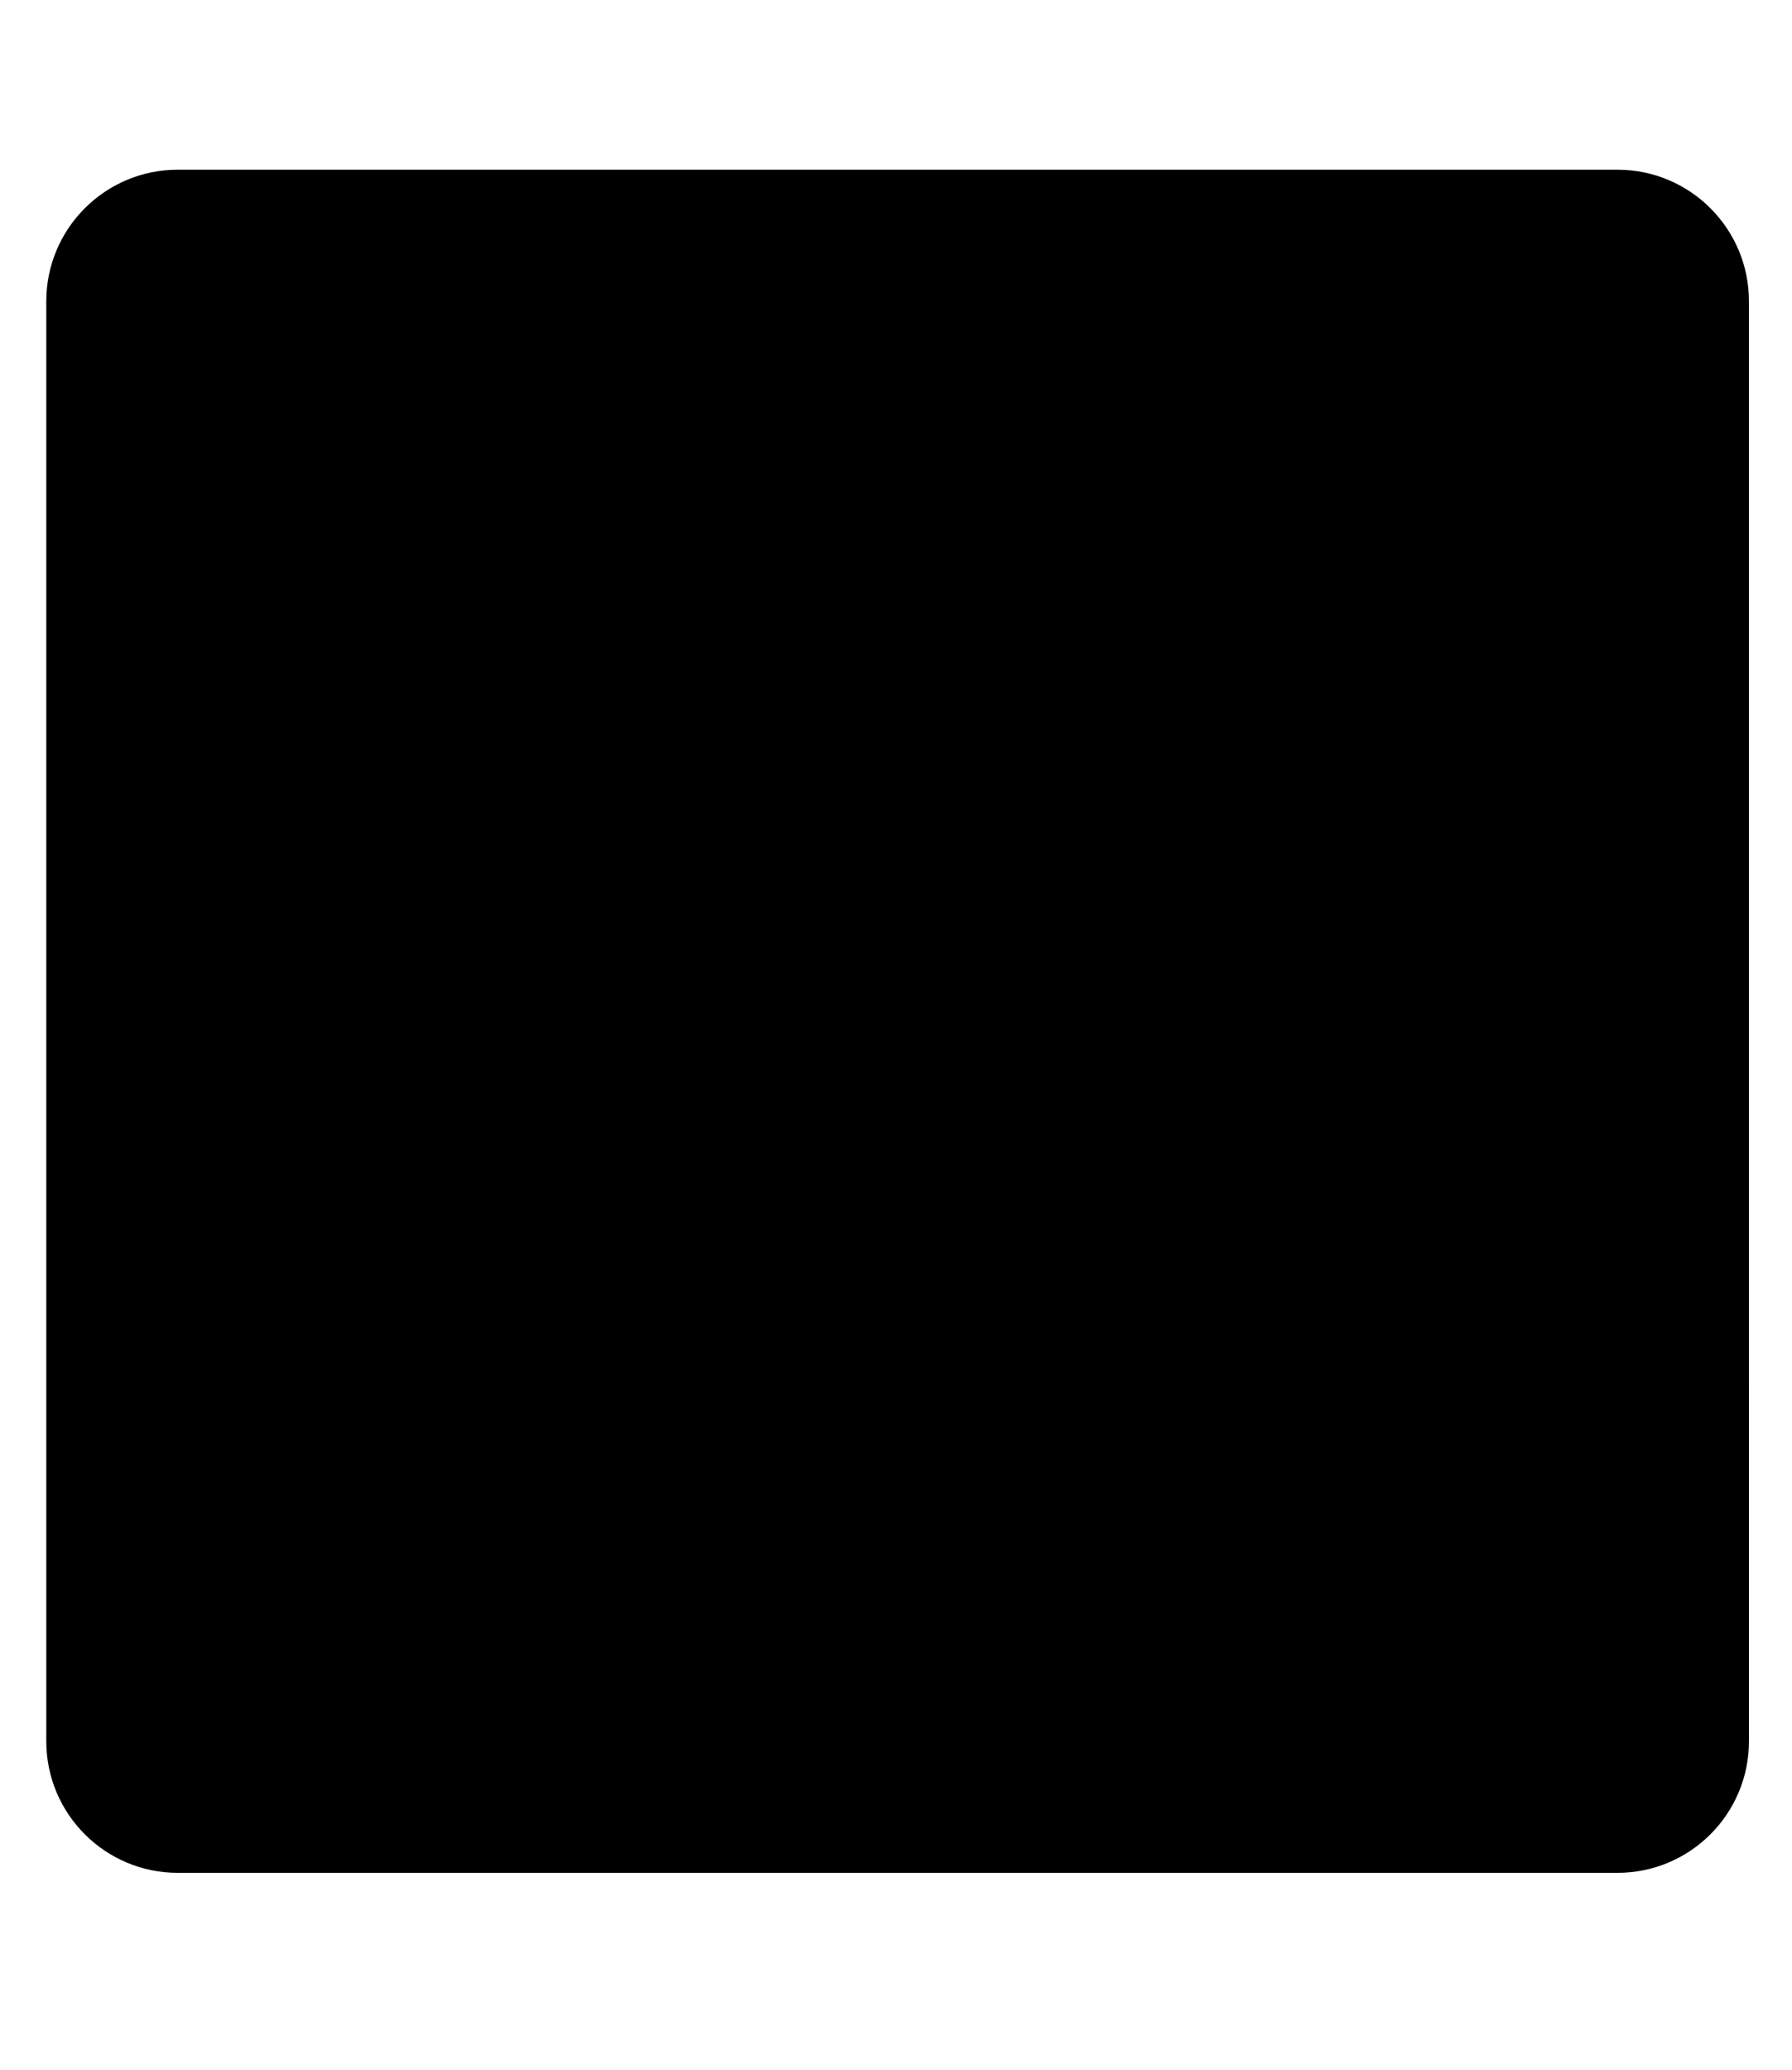
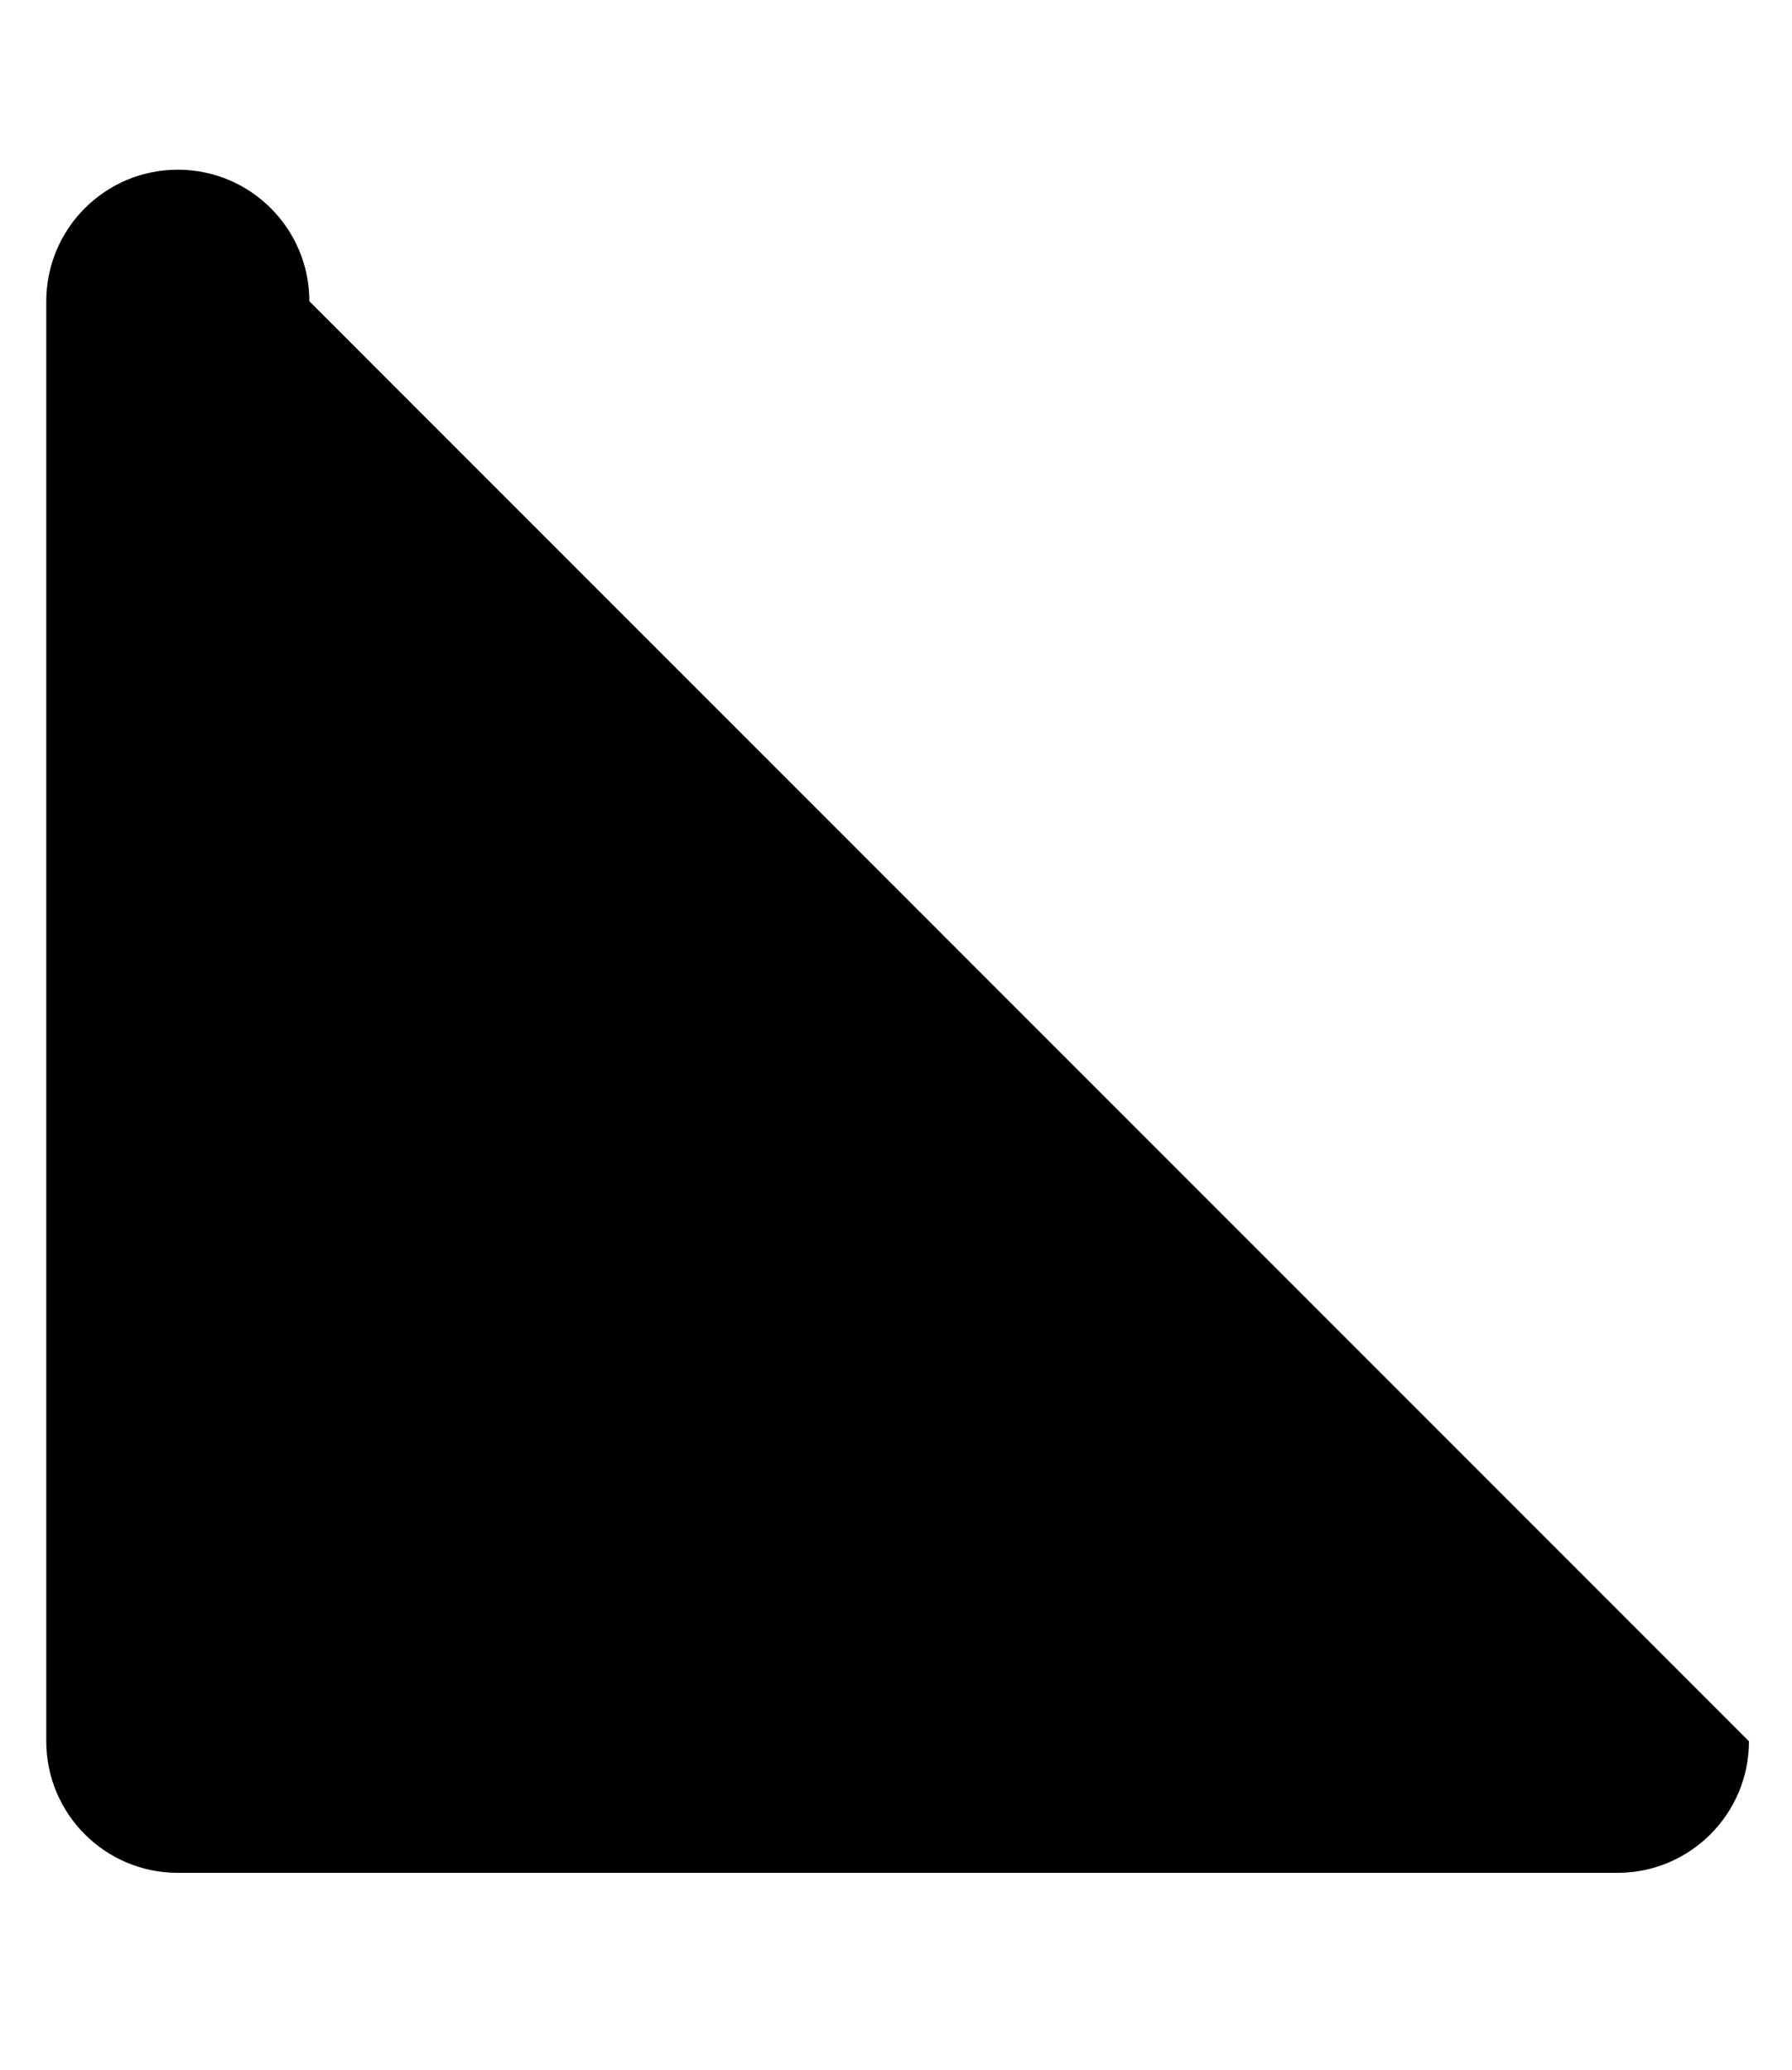
<svg xmlns="http://www.w3.org/2000/svg" version="1.1" id="Layer_1" x="0px" y="0px" width="149.167px" height="172.243px" viewBox="0 0 149.167 172.243" enable-background="new 0 0 149.167 172.243" xml:space="preserve">
-   <path d="M145.584,144.903c0,6.047-4.902,10.949-10.949,10.949H14.802c-6.047,0-10.949-4.902-10.949-10.949V25.071  c0-6.047,4.902-10.949,10.949-10.949h119.832c6.047,0,10.949,4.902,10.949,10.949L145.584,144.903L145.584,144.903z" />
+   <path d="M145.584,144.903c0,6.047-4.902,10.949-10.949,10.949H14.802c-6.047,0-10.949-4.902-10.949-10.949V25.071  c0-6.047,4.902-10.949,10.949-10.949c6.047,0,10.949,4.902,10.949,10.949L145.584,144.903L145.584,144.903z" />
</svg>